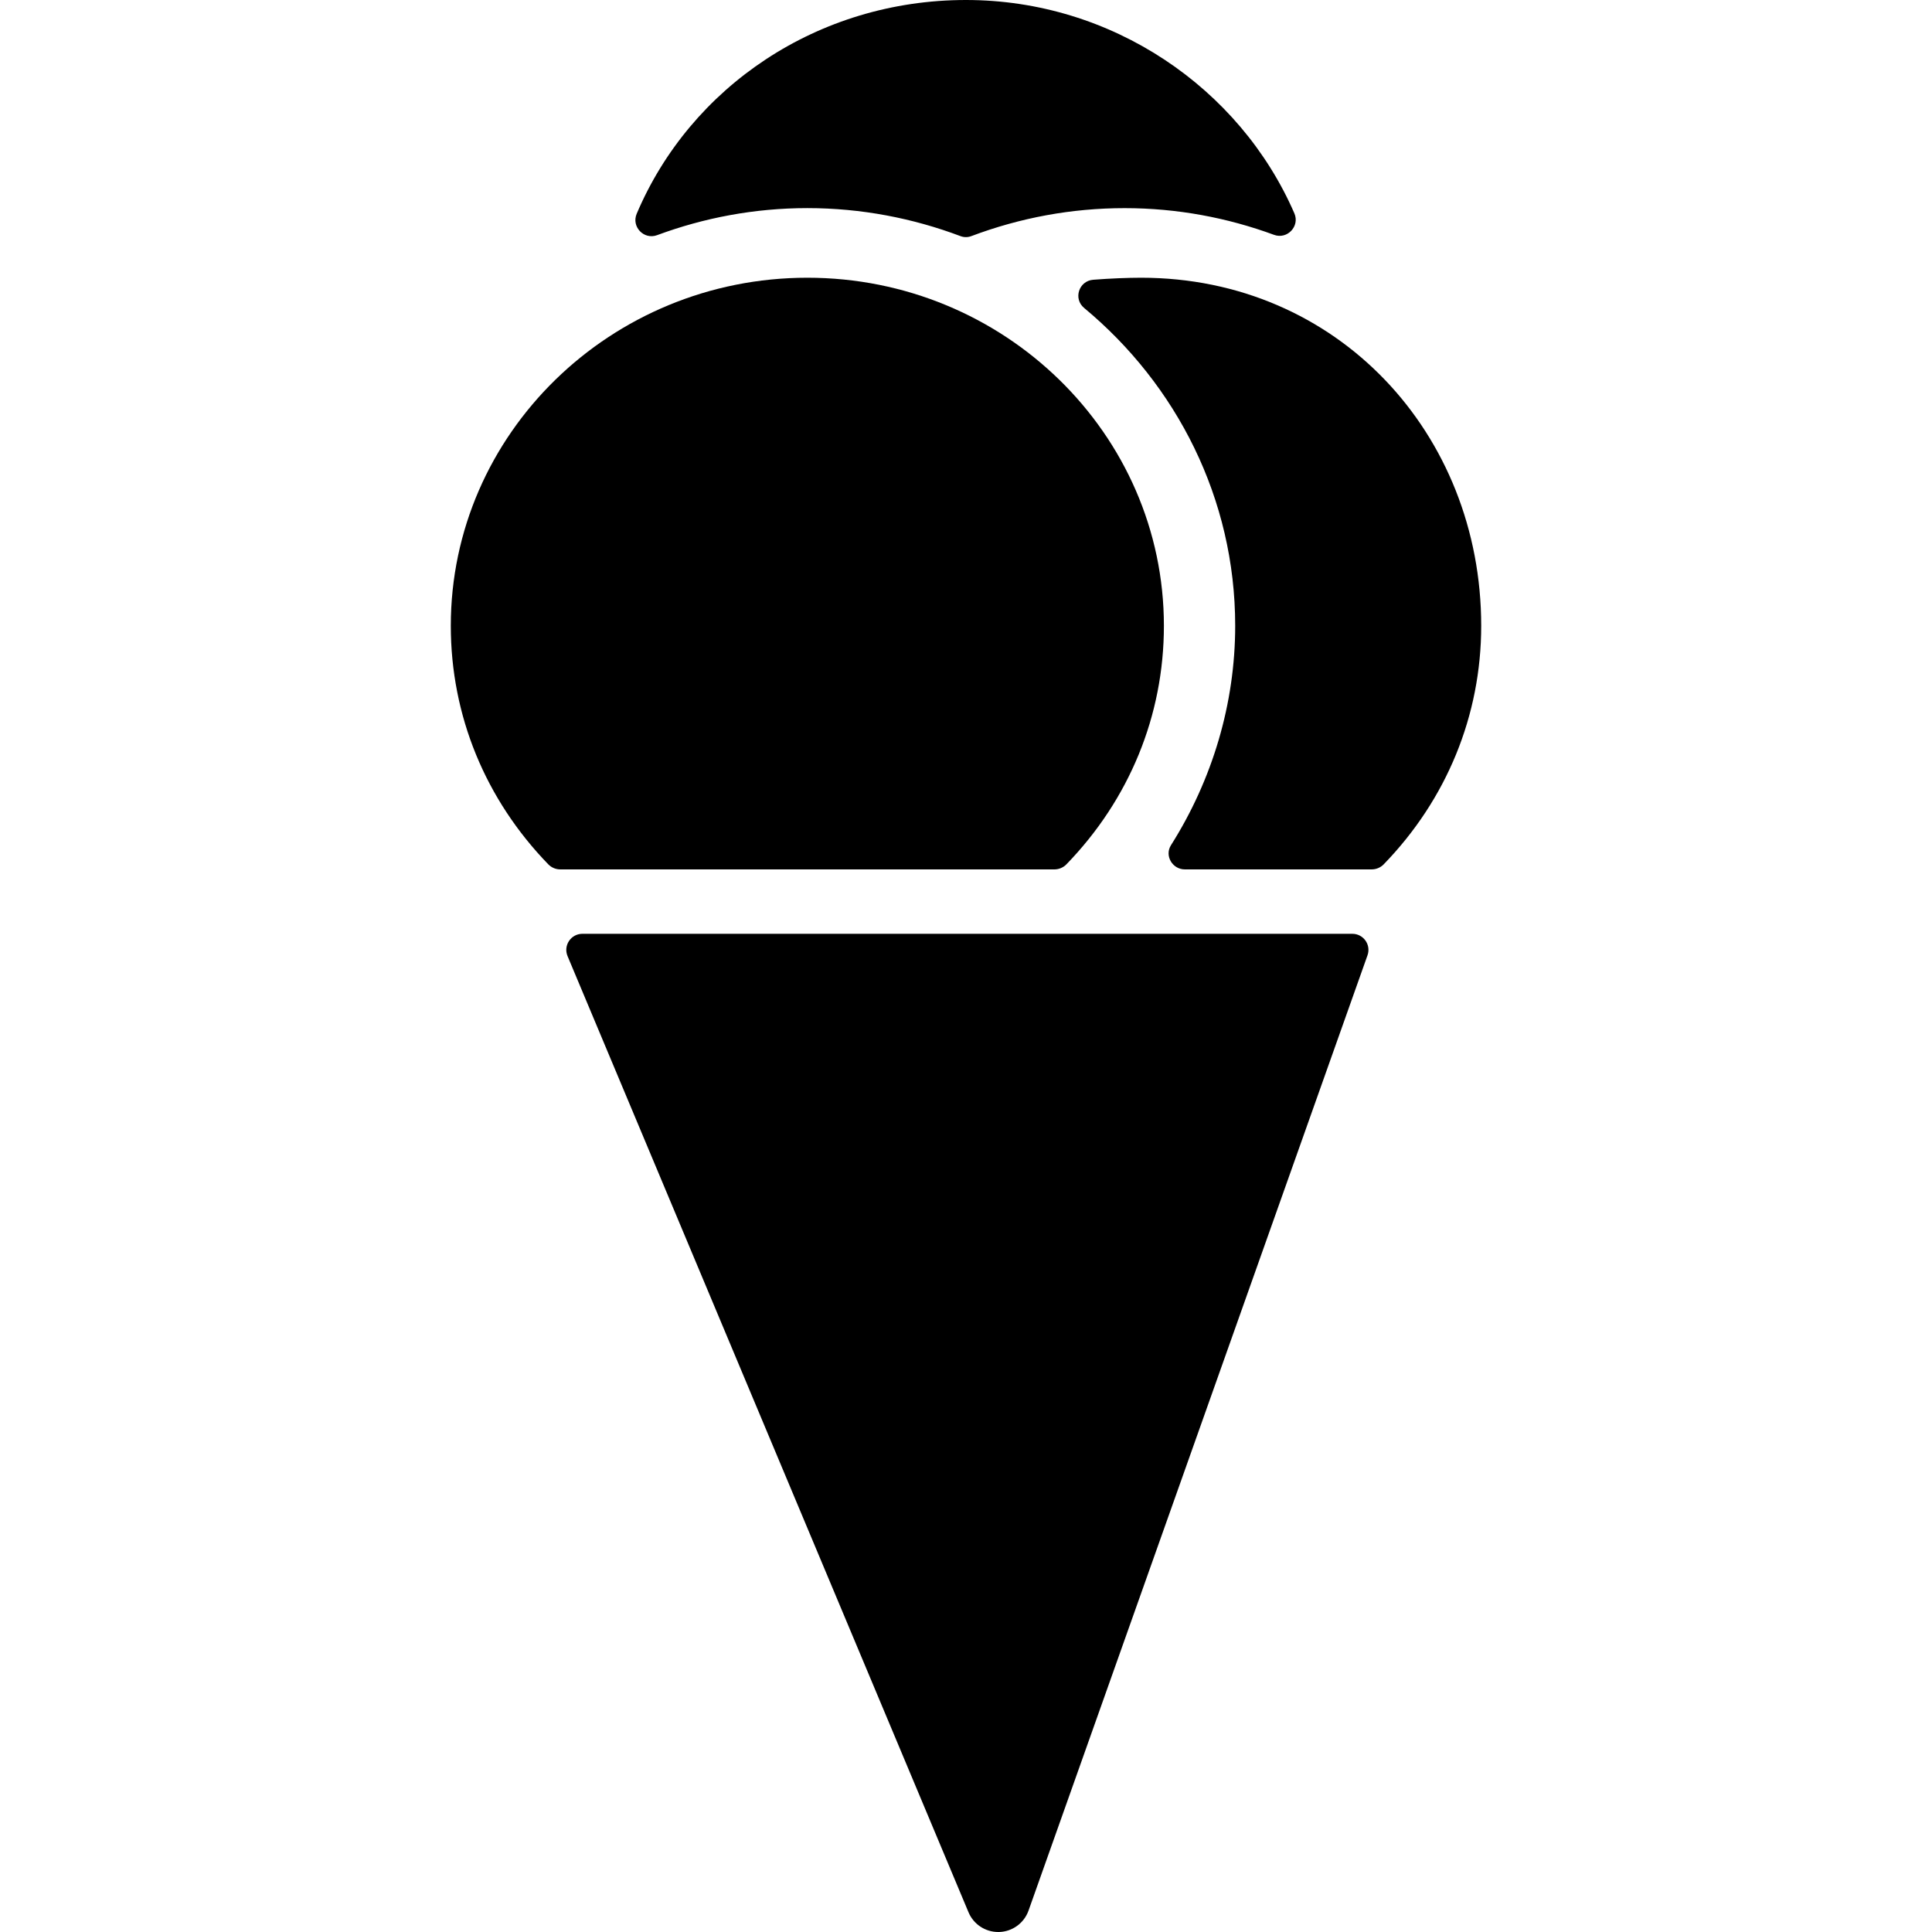
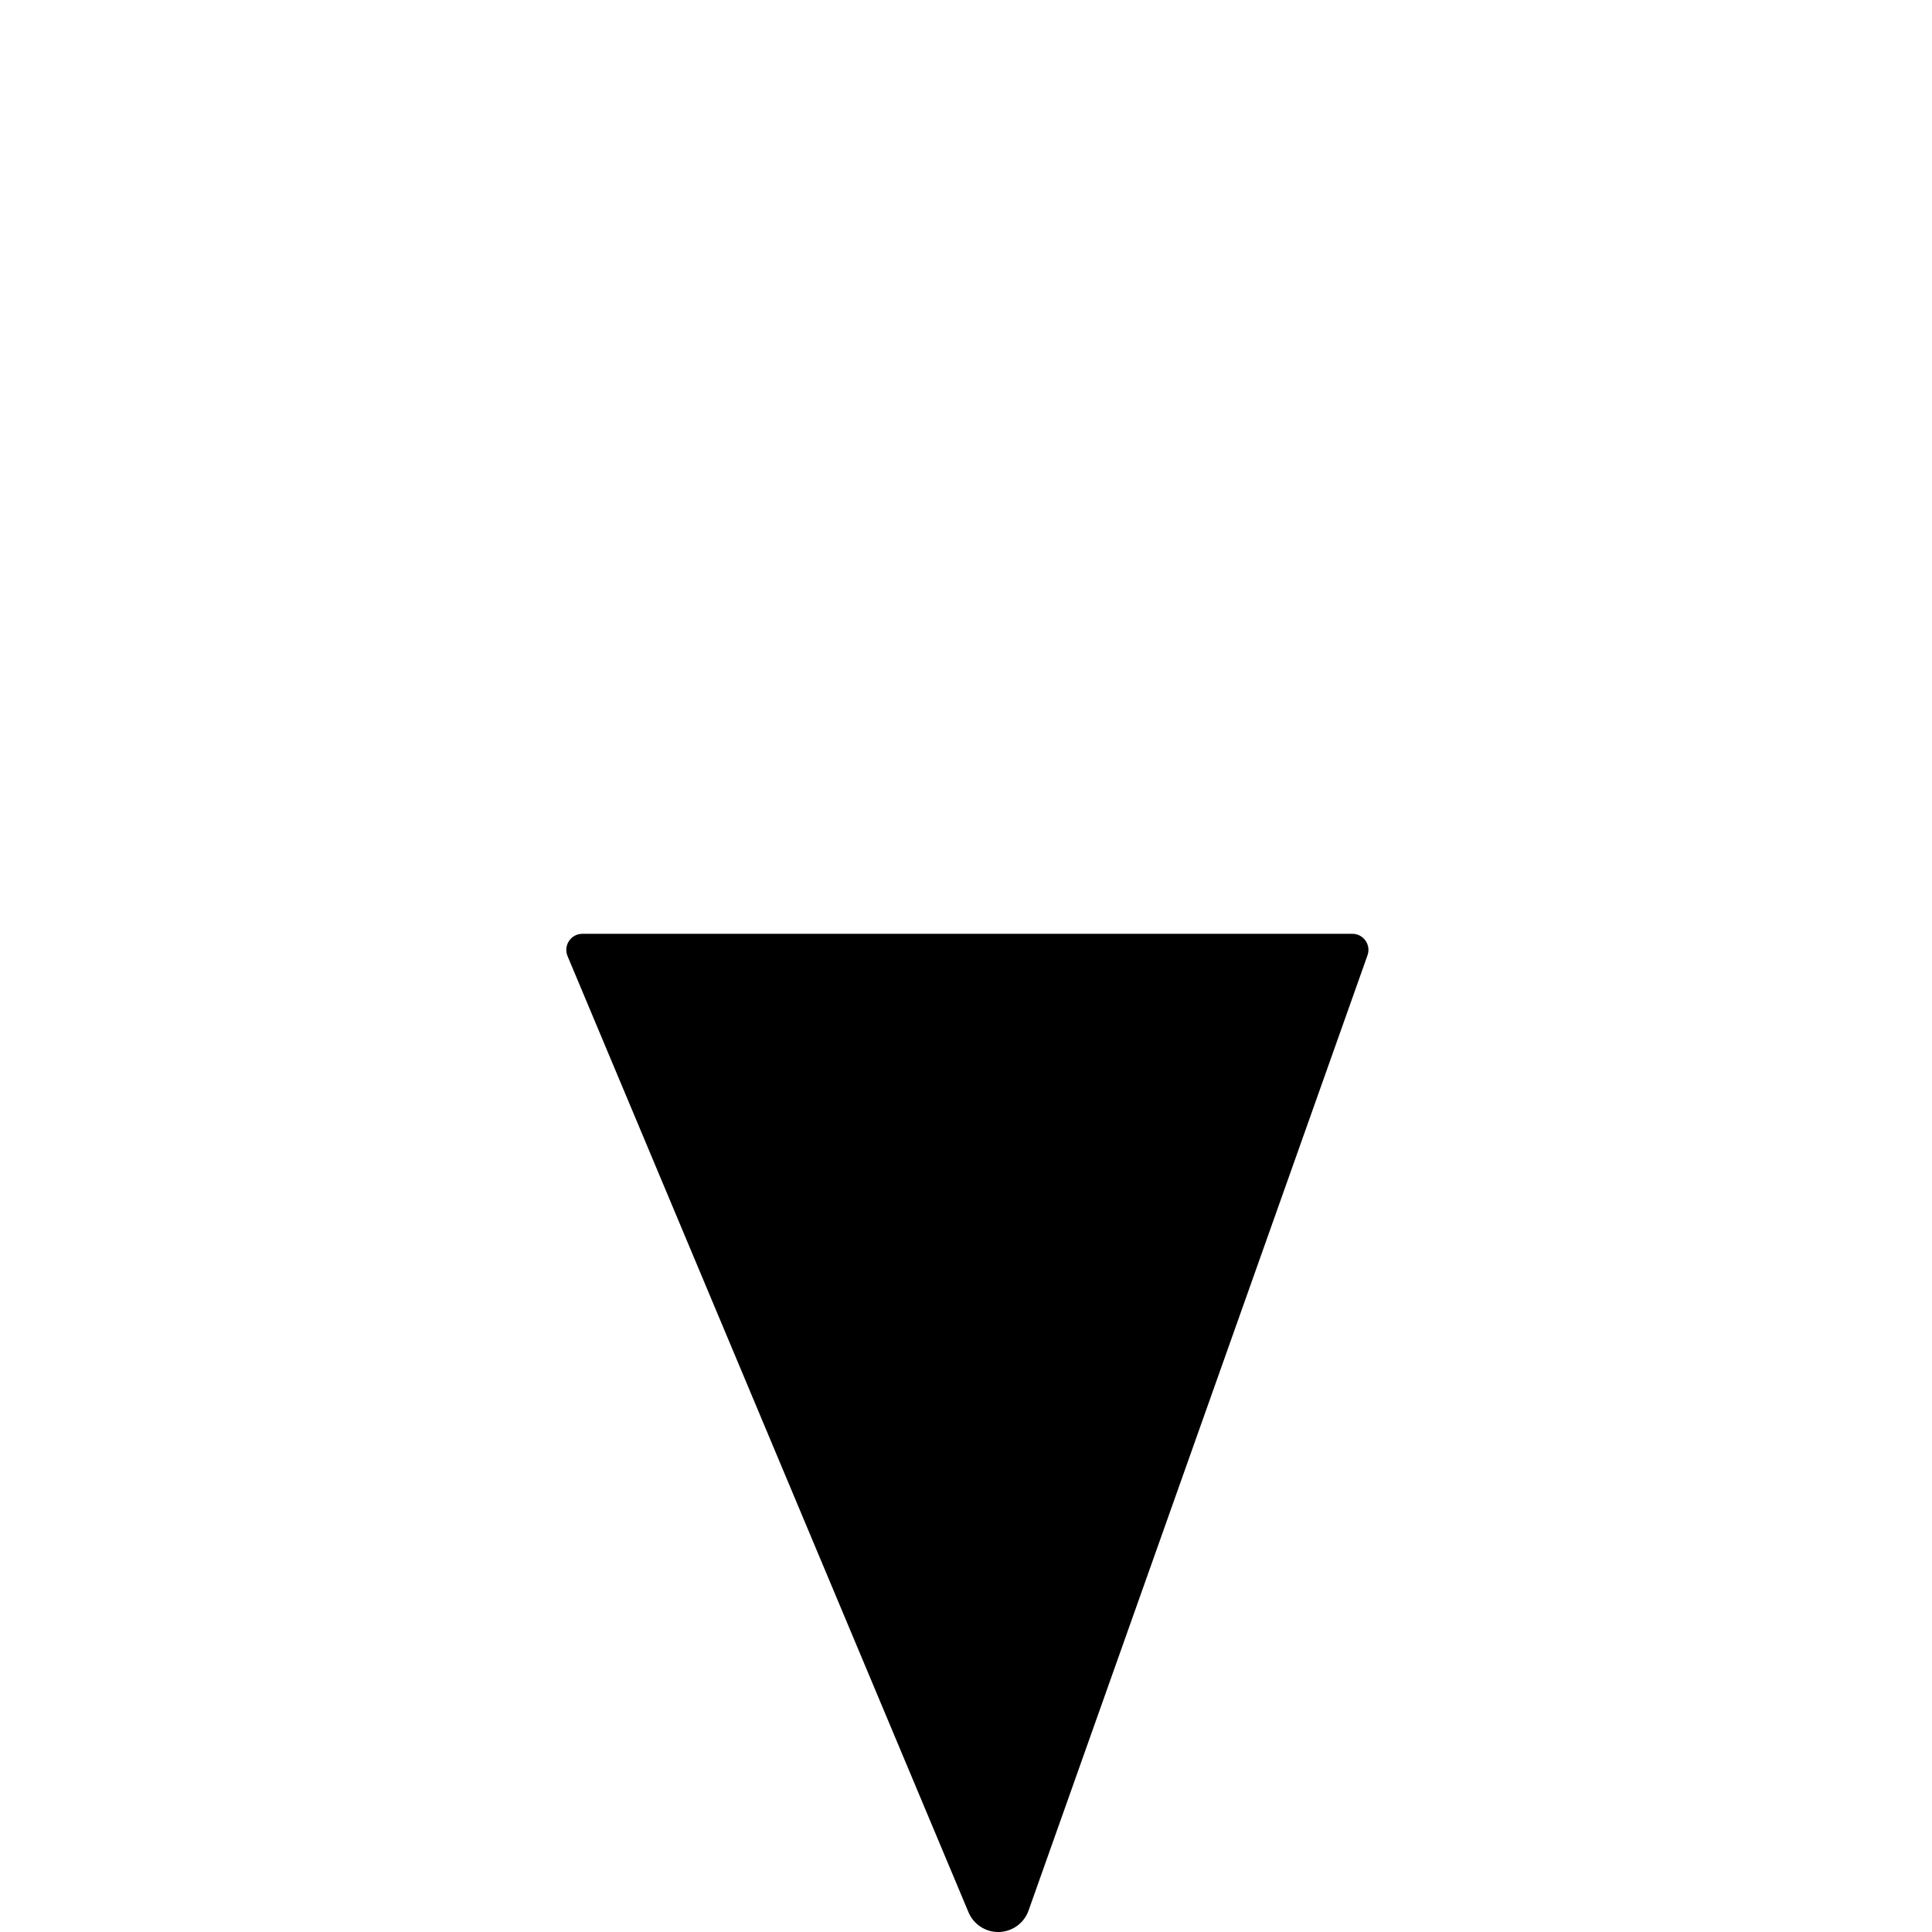
<svg xmlns="http://www.w3.org/2000/svg" fill="#000000" height="800px" width="800px" version="1.1" id="Layer_1" viewBox="0 0 512 512" xml:space="preserve">
  <g>
    <g>
-       <path d="M213.956,73.6c-52.104,0-94.49,41.378-94.49,92.237c0,23.851,9.199,46.071,25.856,63.241    c0.828,0.845,1.98,1.323,3.166,1.323h130.935c1.178,0,2.338-0.478,3.166-1.323c16.657-17.169,25.856-39.39,25.856-63.241    C308.437,114.978,266.052,73.6,213.956,73.6z" />
+       </g>
+   </g>
+   <g>
+     <g>
+       </g>
+   </g>
+   <g>
+     <g>
+       </g>
+   </g>
+   <g>
+     <g>
+       <path d="M358.383,247.467H154.342c-3.046,0-5.111,3.106-3.934,5.914l106.257,253.389c1.331,3.174,4.437,5.231,7.868,5.231    c0.077,0,0.162,0,0.239,0c3.524-0.102,6.622-2.355,7.799-5.675l89.83-253.158C363.392,250.385,361.335,247.467,358.383,247.467" />
    </g>
  </g>
  <g>
    <g>
-       <path d="M343.023,56.542C328.576,23.296,294.673,0,256,0c-39.279,0-73.037,23.031-87.27,56.653    c-1.451,3.43,1.911,6.963,5.41,5.666c12.39-4.591,25.788-7.168,39.817-7.168c14.319,0,27.989,2.679,40.61,7.433    c0.913,0.341,1.903,0.341,2.816,0c12.962-4.881,26.607-7.424,40.67-7.424c13.935,0,27.247,2.543,39.578,7.074    C341.137,63.522,344.508,59.964,343.023,56.542z" />
-     </g>
-   </g>
-   <g>
-     <g>
-       <path d="M302.396,73.6c-3.447,0-8.132,0.179-12.681,0.538c-3.814,0.299-5.35,5.035-2.406,7.475    c24.457,20.309,40.03,50.5,40.03,84.224c0,20.642-6.05,40.798-17.015,58.146c-1.766,2.782,0.375,6.417,3.669,6.417h49.519    c1.178,0,2.338-0.478,3.166-1.323c16.657-17.169,25.856-39.39,25.856-63.241C392.533,114.978,354.5,73.6,302.396,73.6z" />
-     </g>
-   </g>
-   <g>
-     <g>
-       <path d="M358.383,247.467H154.342c-3.046,0-5.111,3.106-3.934,5.914l106.257,253.389c1.331,3.174,4.437,5.231,7.868,5.231    c0.077,0,0.162,0,0.239,0c3.524-0.102,6.622-2.355,7.799-5.675l89.83-253.158C363.392,250.385,361.335,247.467,358.383,247.467z" />
-     </g>
-   </g>
-   <g>
-     <g>
-       <path d="M256,0.179c-0.068,0-0.145,0.009-0.213,0.009c4.821,0.009,9.54,0.435,14.199,1.075C265.395,0.614,260.745,0.179,256,0.179    z" />
-     </g>
+       </g>
  </g>
</svg>